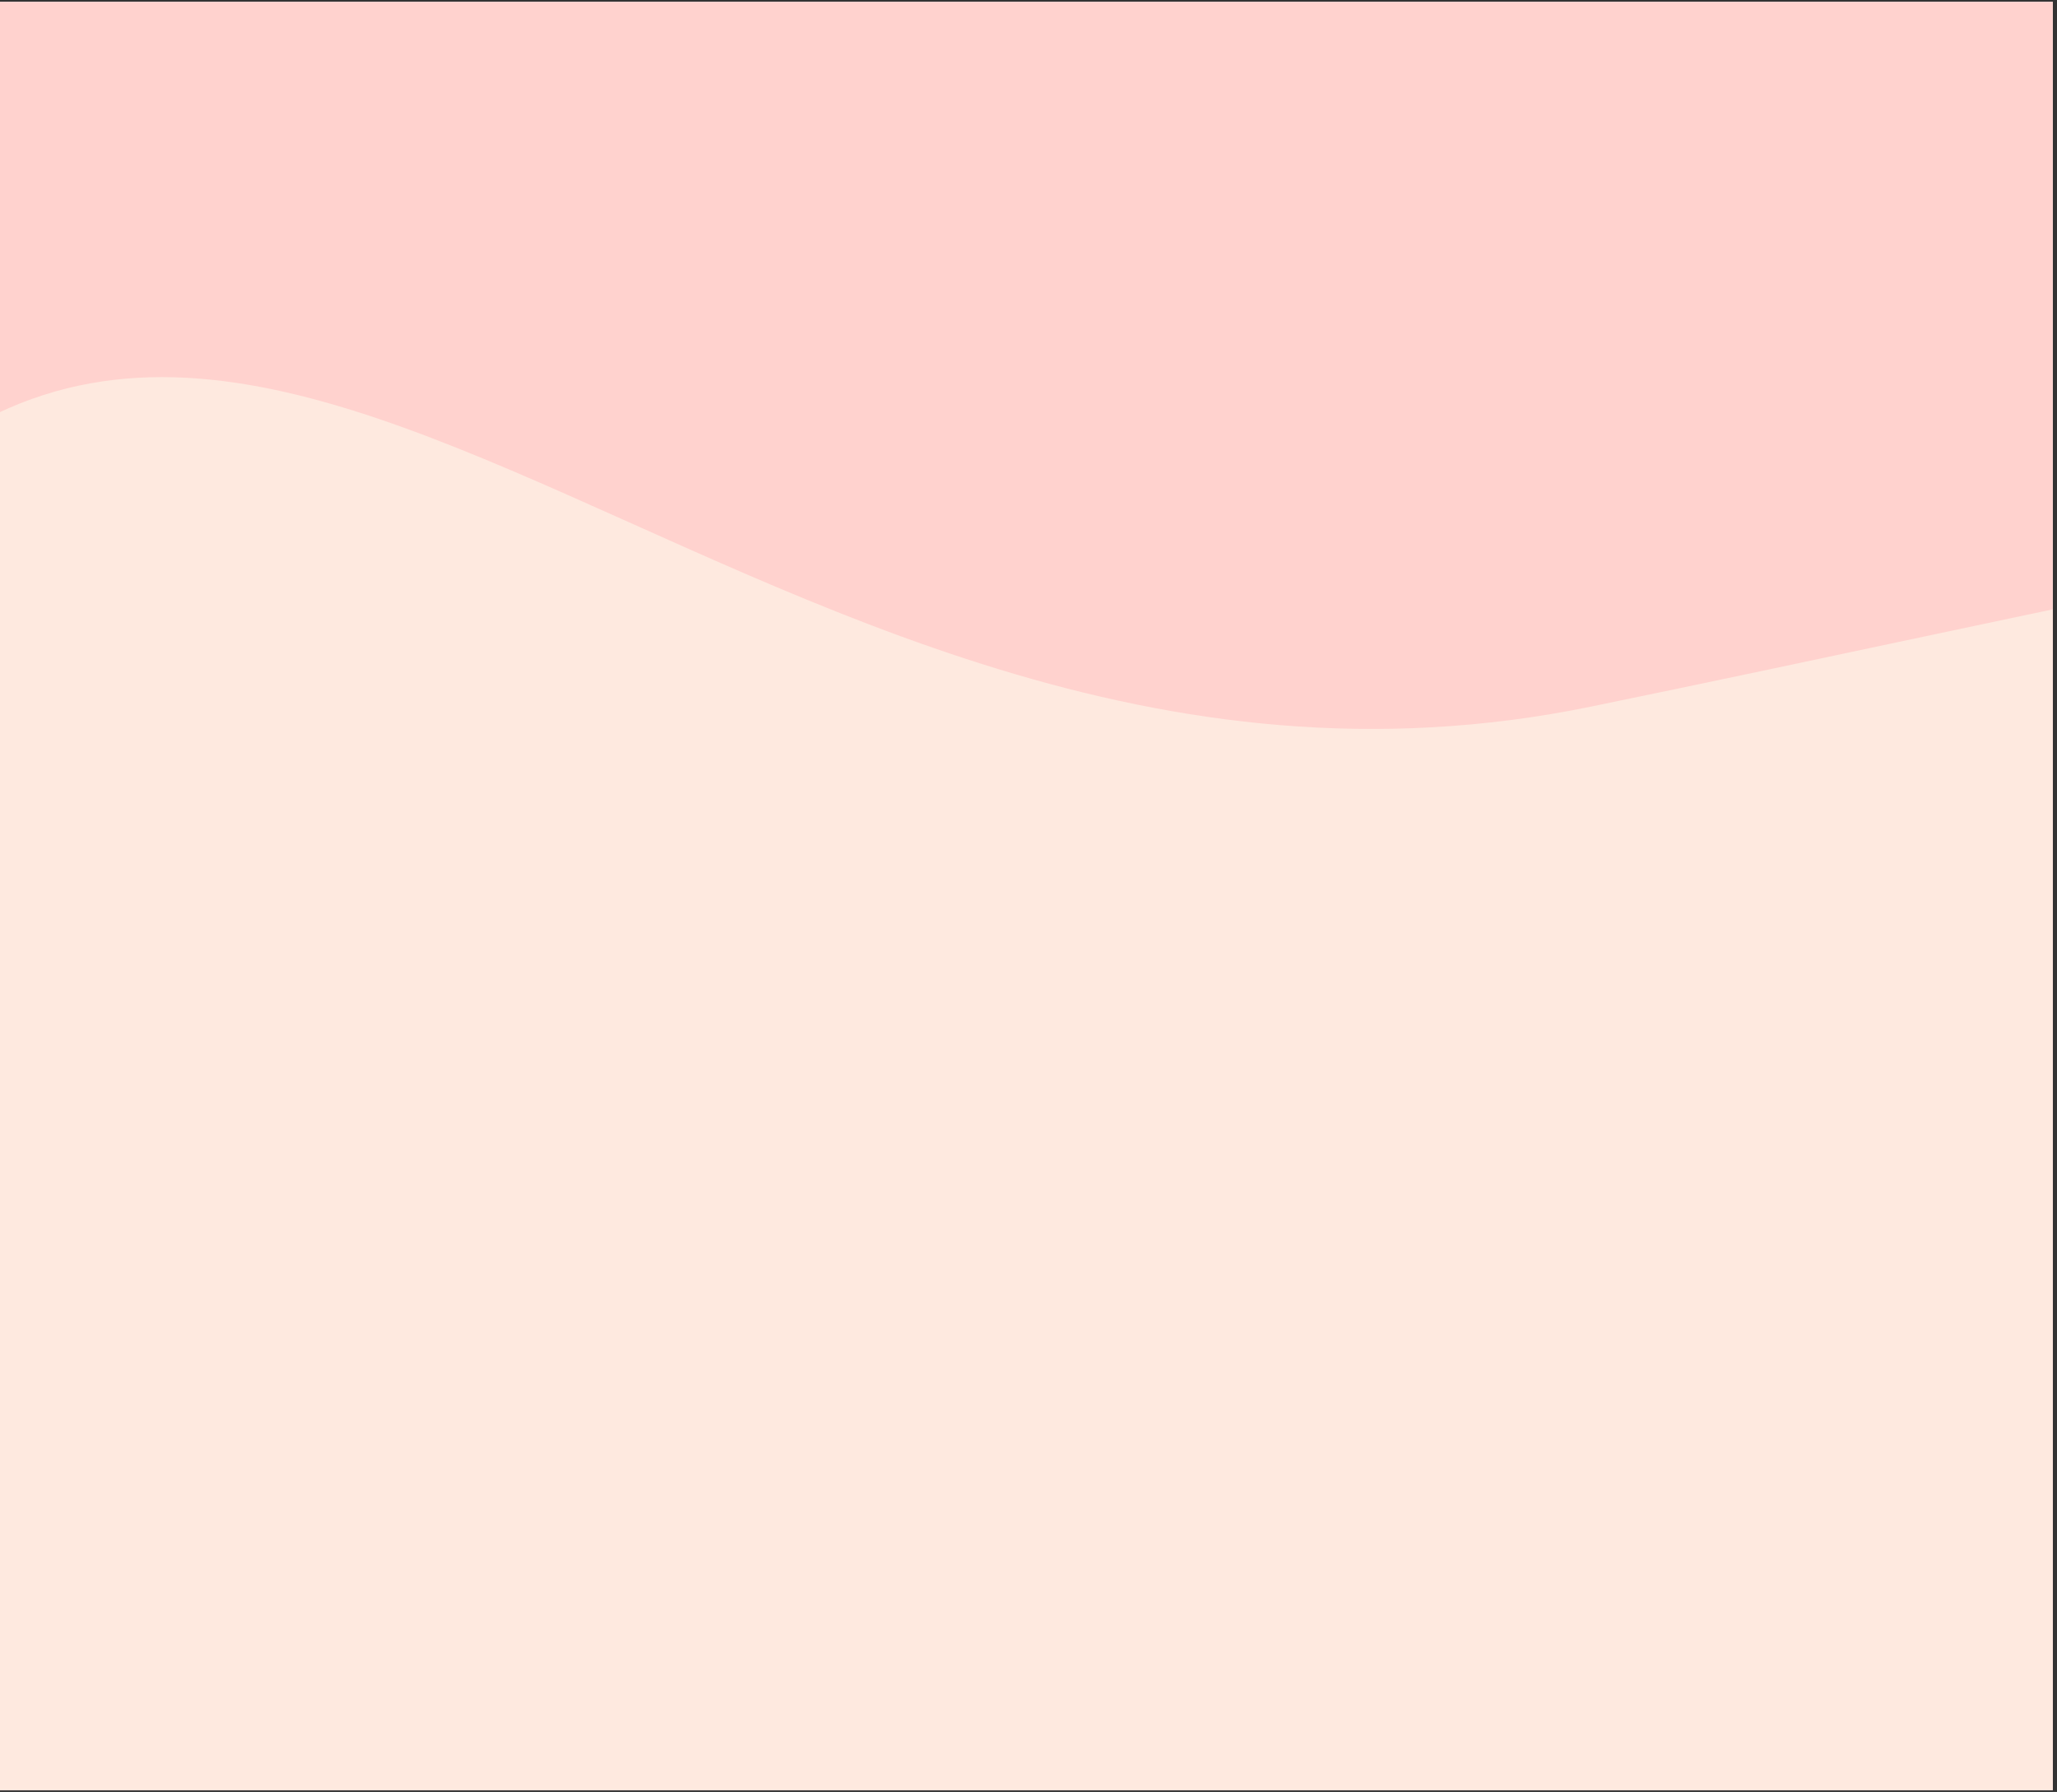
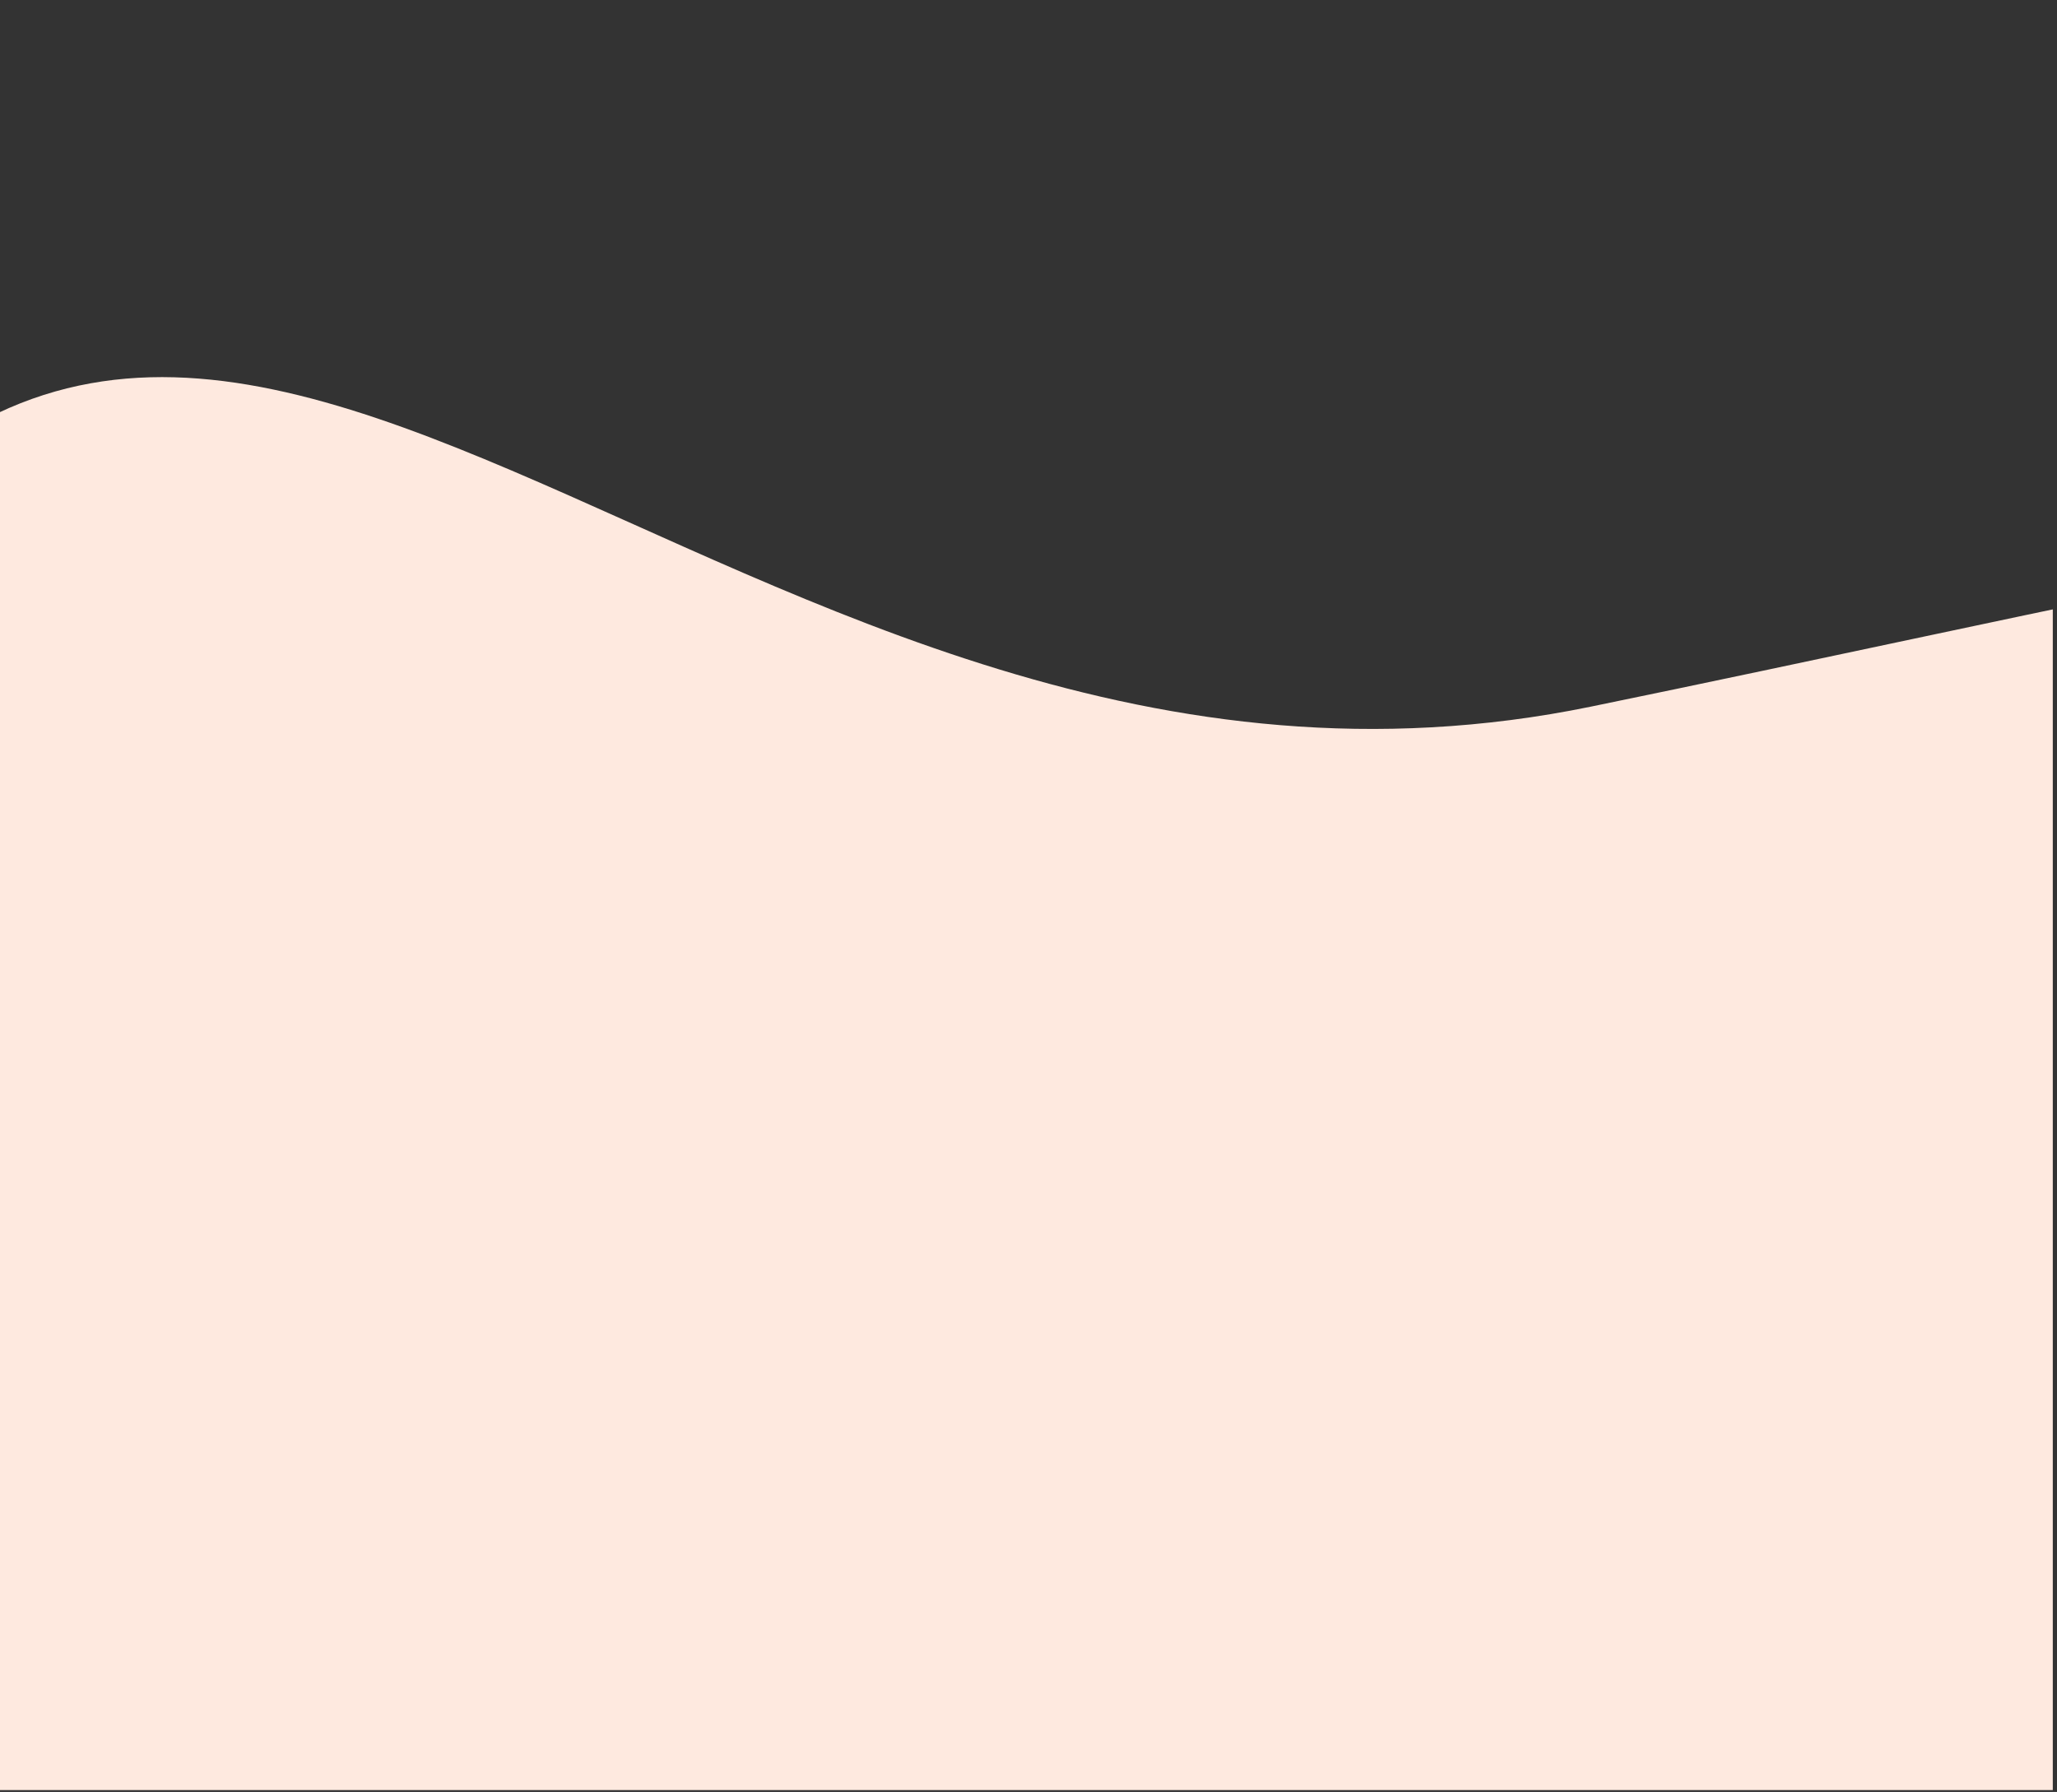
<svg xmlns="http://www.w3.org/2000/svg" width="326" zoomAndPan="magnify" viewBox="0 0 244.5 213" height="284" preserveAspectRatio="xMidYMid meet" version="1.2">
  <rect x="0" y="0" width="244.5" height="213" fill="#333333" stroke="none" />
  <defs>
    <clipPath id="84d24f7344">
-       <path d="M 0 0.219 L 244 0.219 L 244 212.781 L 0 212.781 Z M 0 0.219 " />
-     </clipPath>
+       </clipPath>
    <clipPath id="3f084b1c2e">
      <path d="M 0 44 L 244 44 L 244 212.781 L 0 212.781 Z M 0 44 " />
    </clipPath>
  </defs>
  <g id="492fc294e9">
    <g clip-rule="nonzero" clip-path="url(#84d24f7344)">
-       <path style=" stroke:none;fill-rule:nonzero;fill:#ffffff;fill-opacity:1;" d="M 0 0.219 L 244 0.219 L 244 212.781 L 0 212.781 Z M 0 0.219 " />
-       <path style=" stroke:none;fill-rule:nonzero;fill:#ffd2ce;fill-opacity:1;" d="M 0 0.219 L 244 0.219 L 244 212.781 L 0 212.781 Z M 0 0.219 " />
+       <path style=" stroke:none;fill-rule:nonzero;fill:#ffffff;fill-opacity:1;" d="M 0 0.219 L 244 0.219 L 244 212.781 L 0 212.781 Z " />
    </g>
    <g clip-rule="nonzero" clip-path="url(#3f084b1c2e)">
      <path style=" stroke:none;fill-rule:nonzero;fill:#fee9df;fill-opacity:1;" d="M 447.238 77.727 C 482.242 163.168 393.664 232.609 250.168 291.395 C 106.672 350.176 -38.031 328.562 -73.031 243.121 C -88.52 205.316 -61.922 133.035 -30.363 80 C 23.613 -10.723 85.684 105.223 189.094 83.996 C 297.16 61.812 426.816 27.871 447.238 77.727 Z M 447.238 77.727 " />
    </g>
  </g>
</svg>